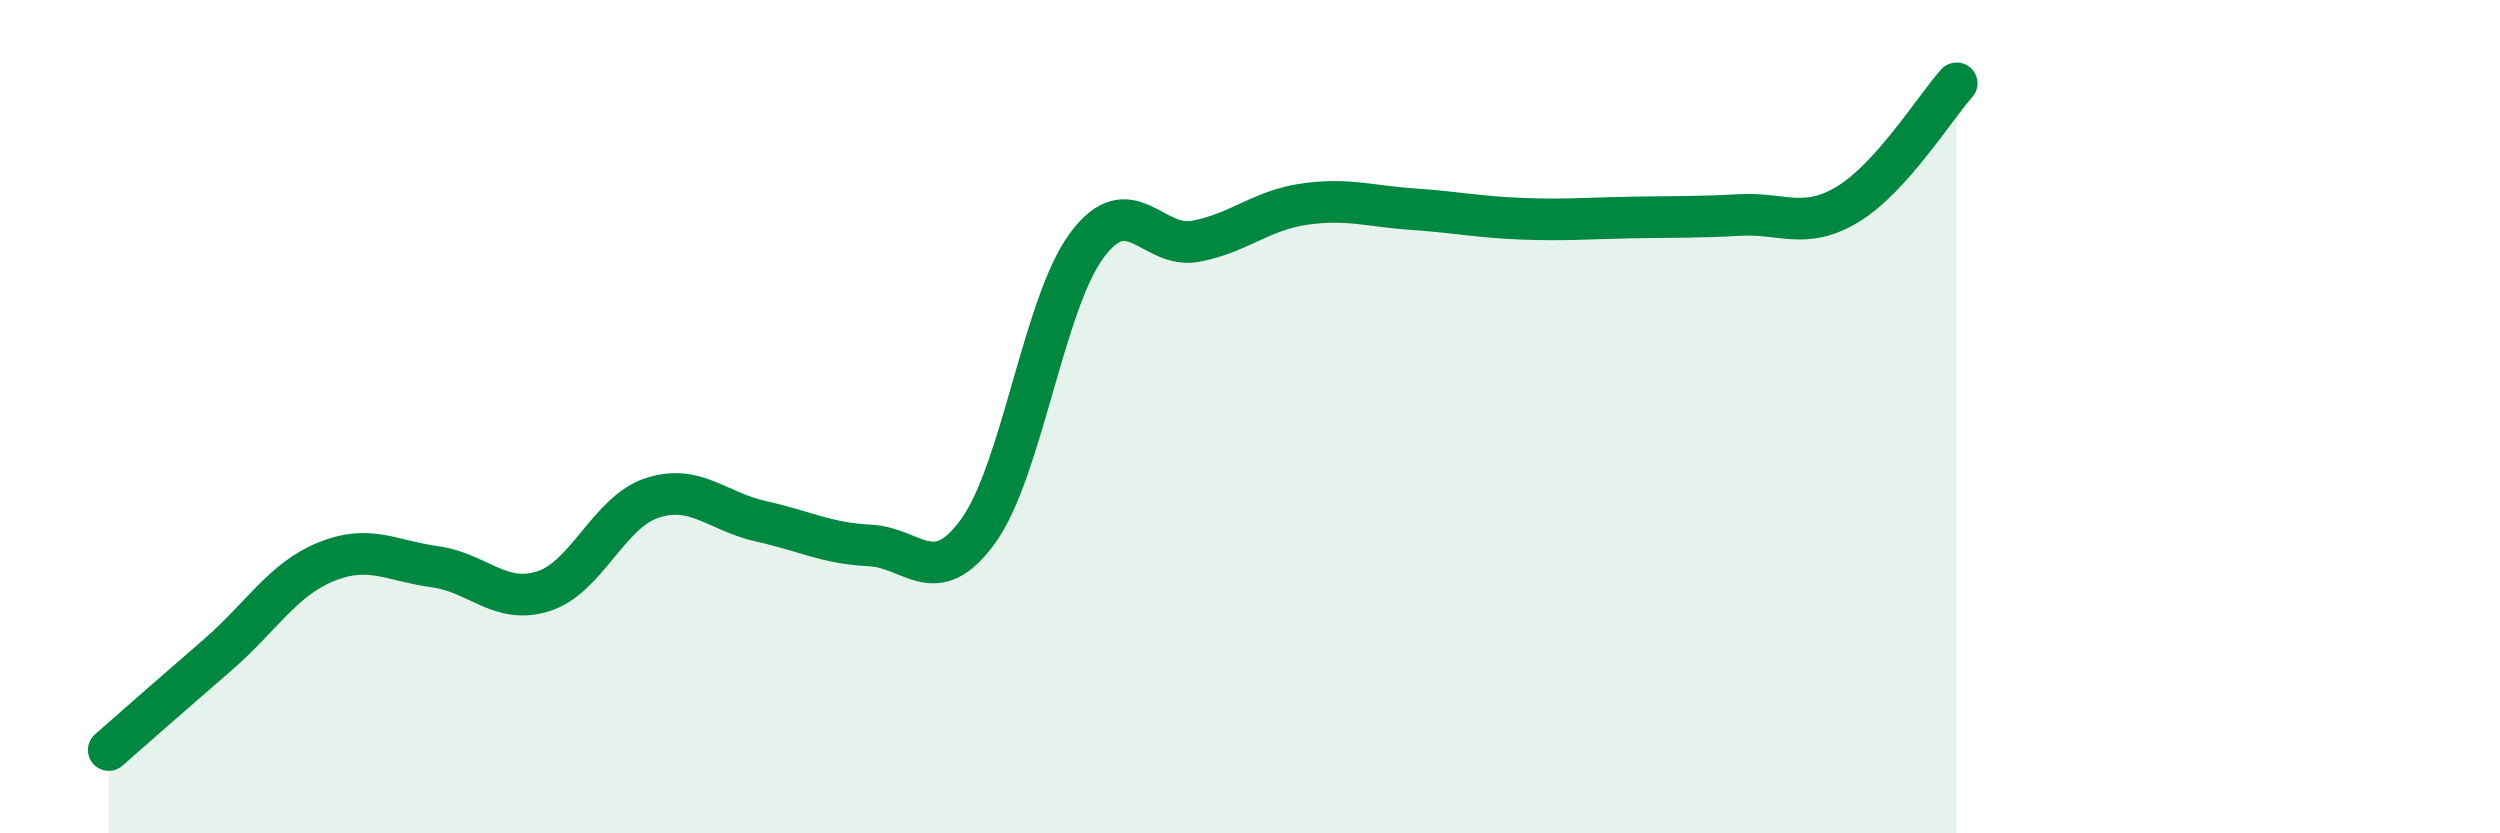
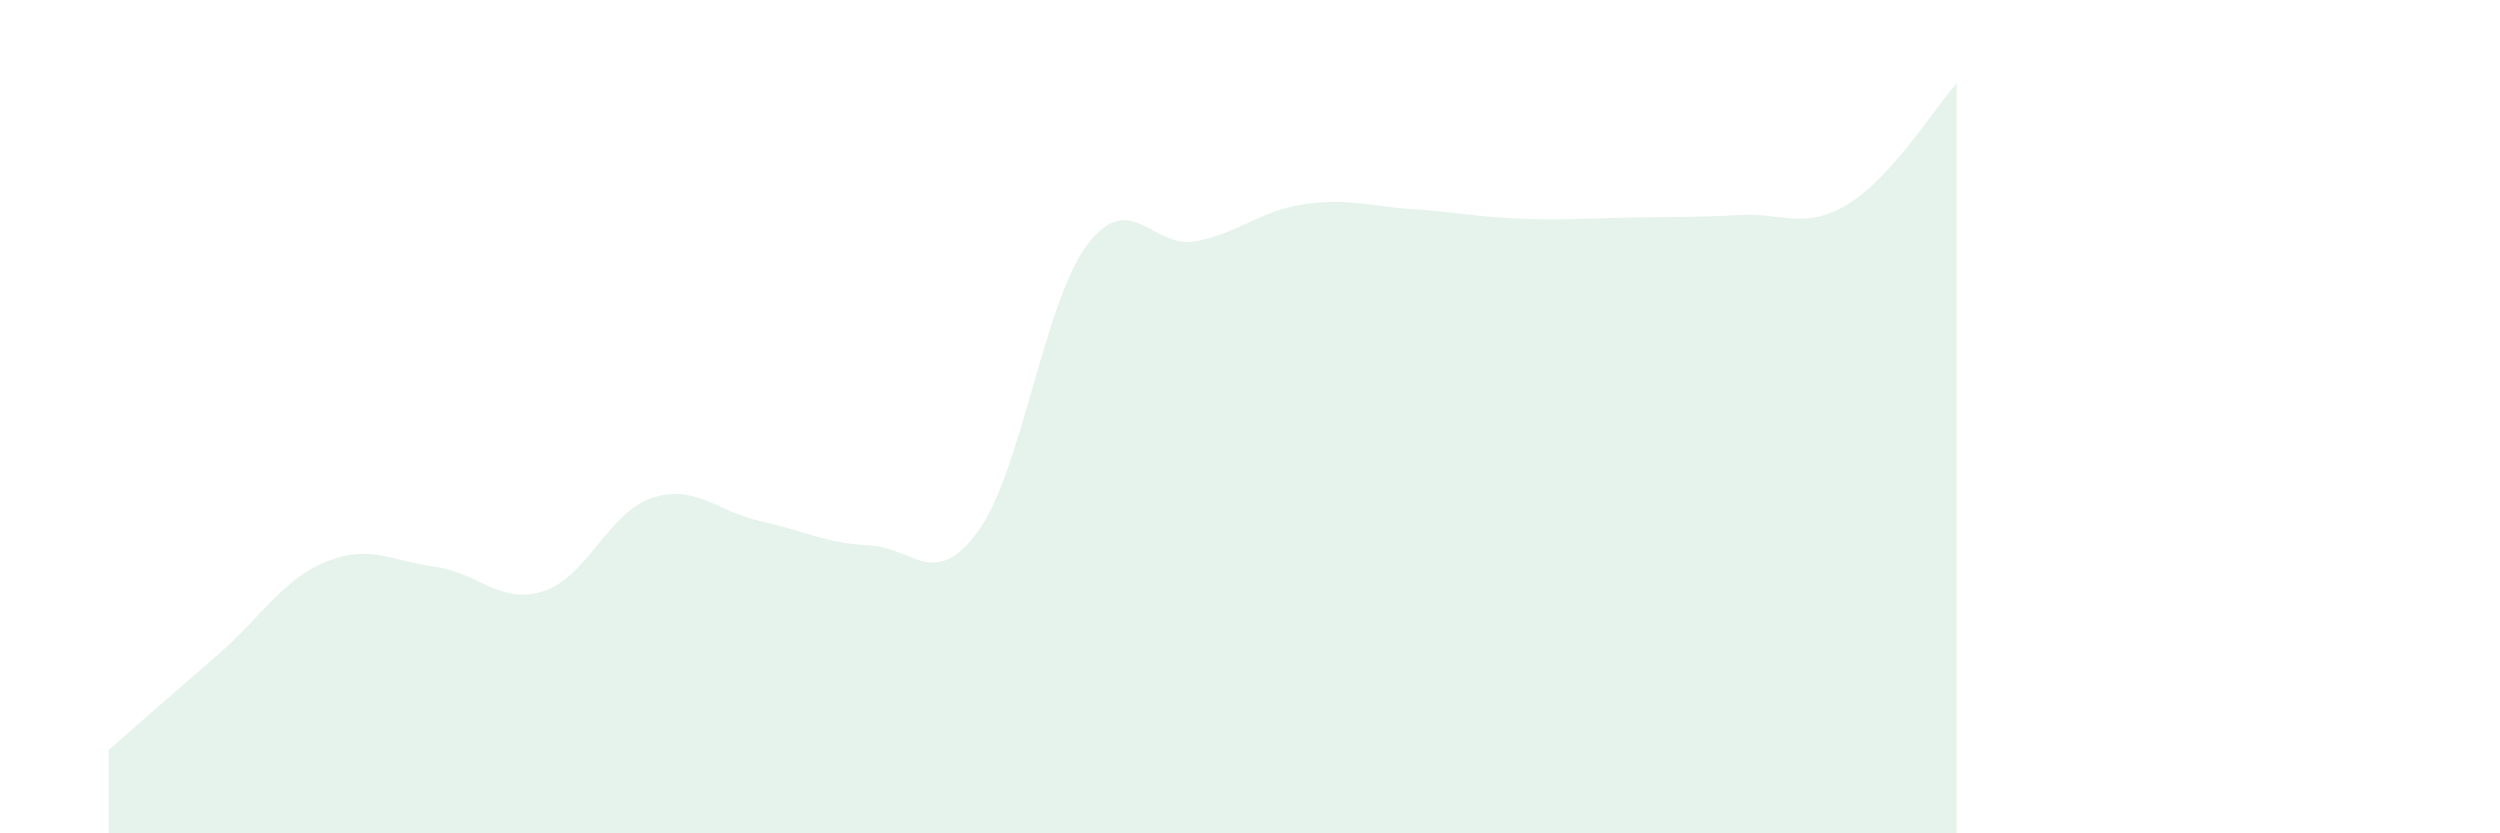
<svg xmlns="http://www.w3.org/2000/svg" width="60" height="20" viewBox="0 0 60 20">
  <path d="M 2.61,18 C 3.13,17.54 4.18,16.62 5.22,15.72 C 6.26,14.82 6.79,13.9 7.83,13.48 C 8.87,13.06 9.39,13.46 10.43,13.6 C 11.47,13.74 12,14.52 13.04,14.19 C 14.08,13.86 14.61,12.29 15.65,11.95 C 16.69,11.61 17.22,12.28 18.26,12.51 C 19.3,12.74 19.83,13.04 20.87,13.09 C 21.91,13.14 22.44,14.18 23.48,12.74 C 24.52,11.3 25.05,7.27 26.09,5.88 C 27.13,4.49 27.66,5.99 28.7,5.79 C 29.74,5.59 30.26,5.05 31.3,4.9 C 32.34,4.75 32.87,4.95 33.91,5.02 C 34.95,5.09 35.48,5.21 36.52,5.25 C 37.56,5.29 38.09,5.24 39.13,5.22 C 40.17,5.2 40.7,5.22 41.74,5.16 C 42.78,5.1 43.31,5.53 44.35,4.9 C 45.39,4.27 46.44,2.58 46.96,2L46.96 20L2.61 20Z" fill="#008740" opacity="0.1" stroke-linecap="round" stroke-linejoin="round" />
-   <path d="M 2.61,18 C 3.13,17.54 4.18,16.62 5.22,15.72 C 6.26,14.82 6.79,13.9 7.83,13.48 C 8.87,13.06 9.39,13.46 10.43,13.6 C 11.47,13.74 12,14.52 13.04,14.19 C 14.08,13.86 14.61,12.29 15.65,11.95 C 16.69,11.61 17.22,12.28 18.26,12.51 C 19.3,12.74 19.83,13.04 20.87,13.09 C 21.91,13.14 22.44,14.18 23.48,12.74 C 24.52,11.3 25.05,7.27 26.09,5.88 C 27.13,4.49 27.66,5.99 28.7,5.79 C 29.74,5.59 30.26,5.05 31.3,4.9 C 32.34,4.75 32.87,4.95 33.91,5.02 C 34.95,5.09 35.48,5.21 36.52,5.25 C 37.56,5.29 38.09,5.24 39.13,5.22 C 40.17,5.2 40.7,5.22 41.74,5.16 C 42.78,5.1 43.31,5.53 44.35,4.9 C 45.39,4.27 46.44,2.58 46.96,2" stroke="#008740" stroke-width="1" fill="none" stroke-linecap="round" stroke-linejoin="round" />
</svg>